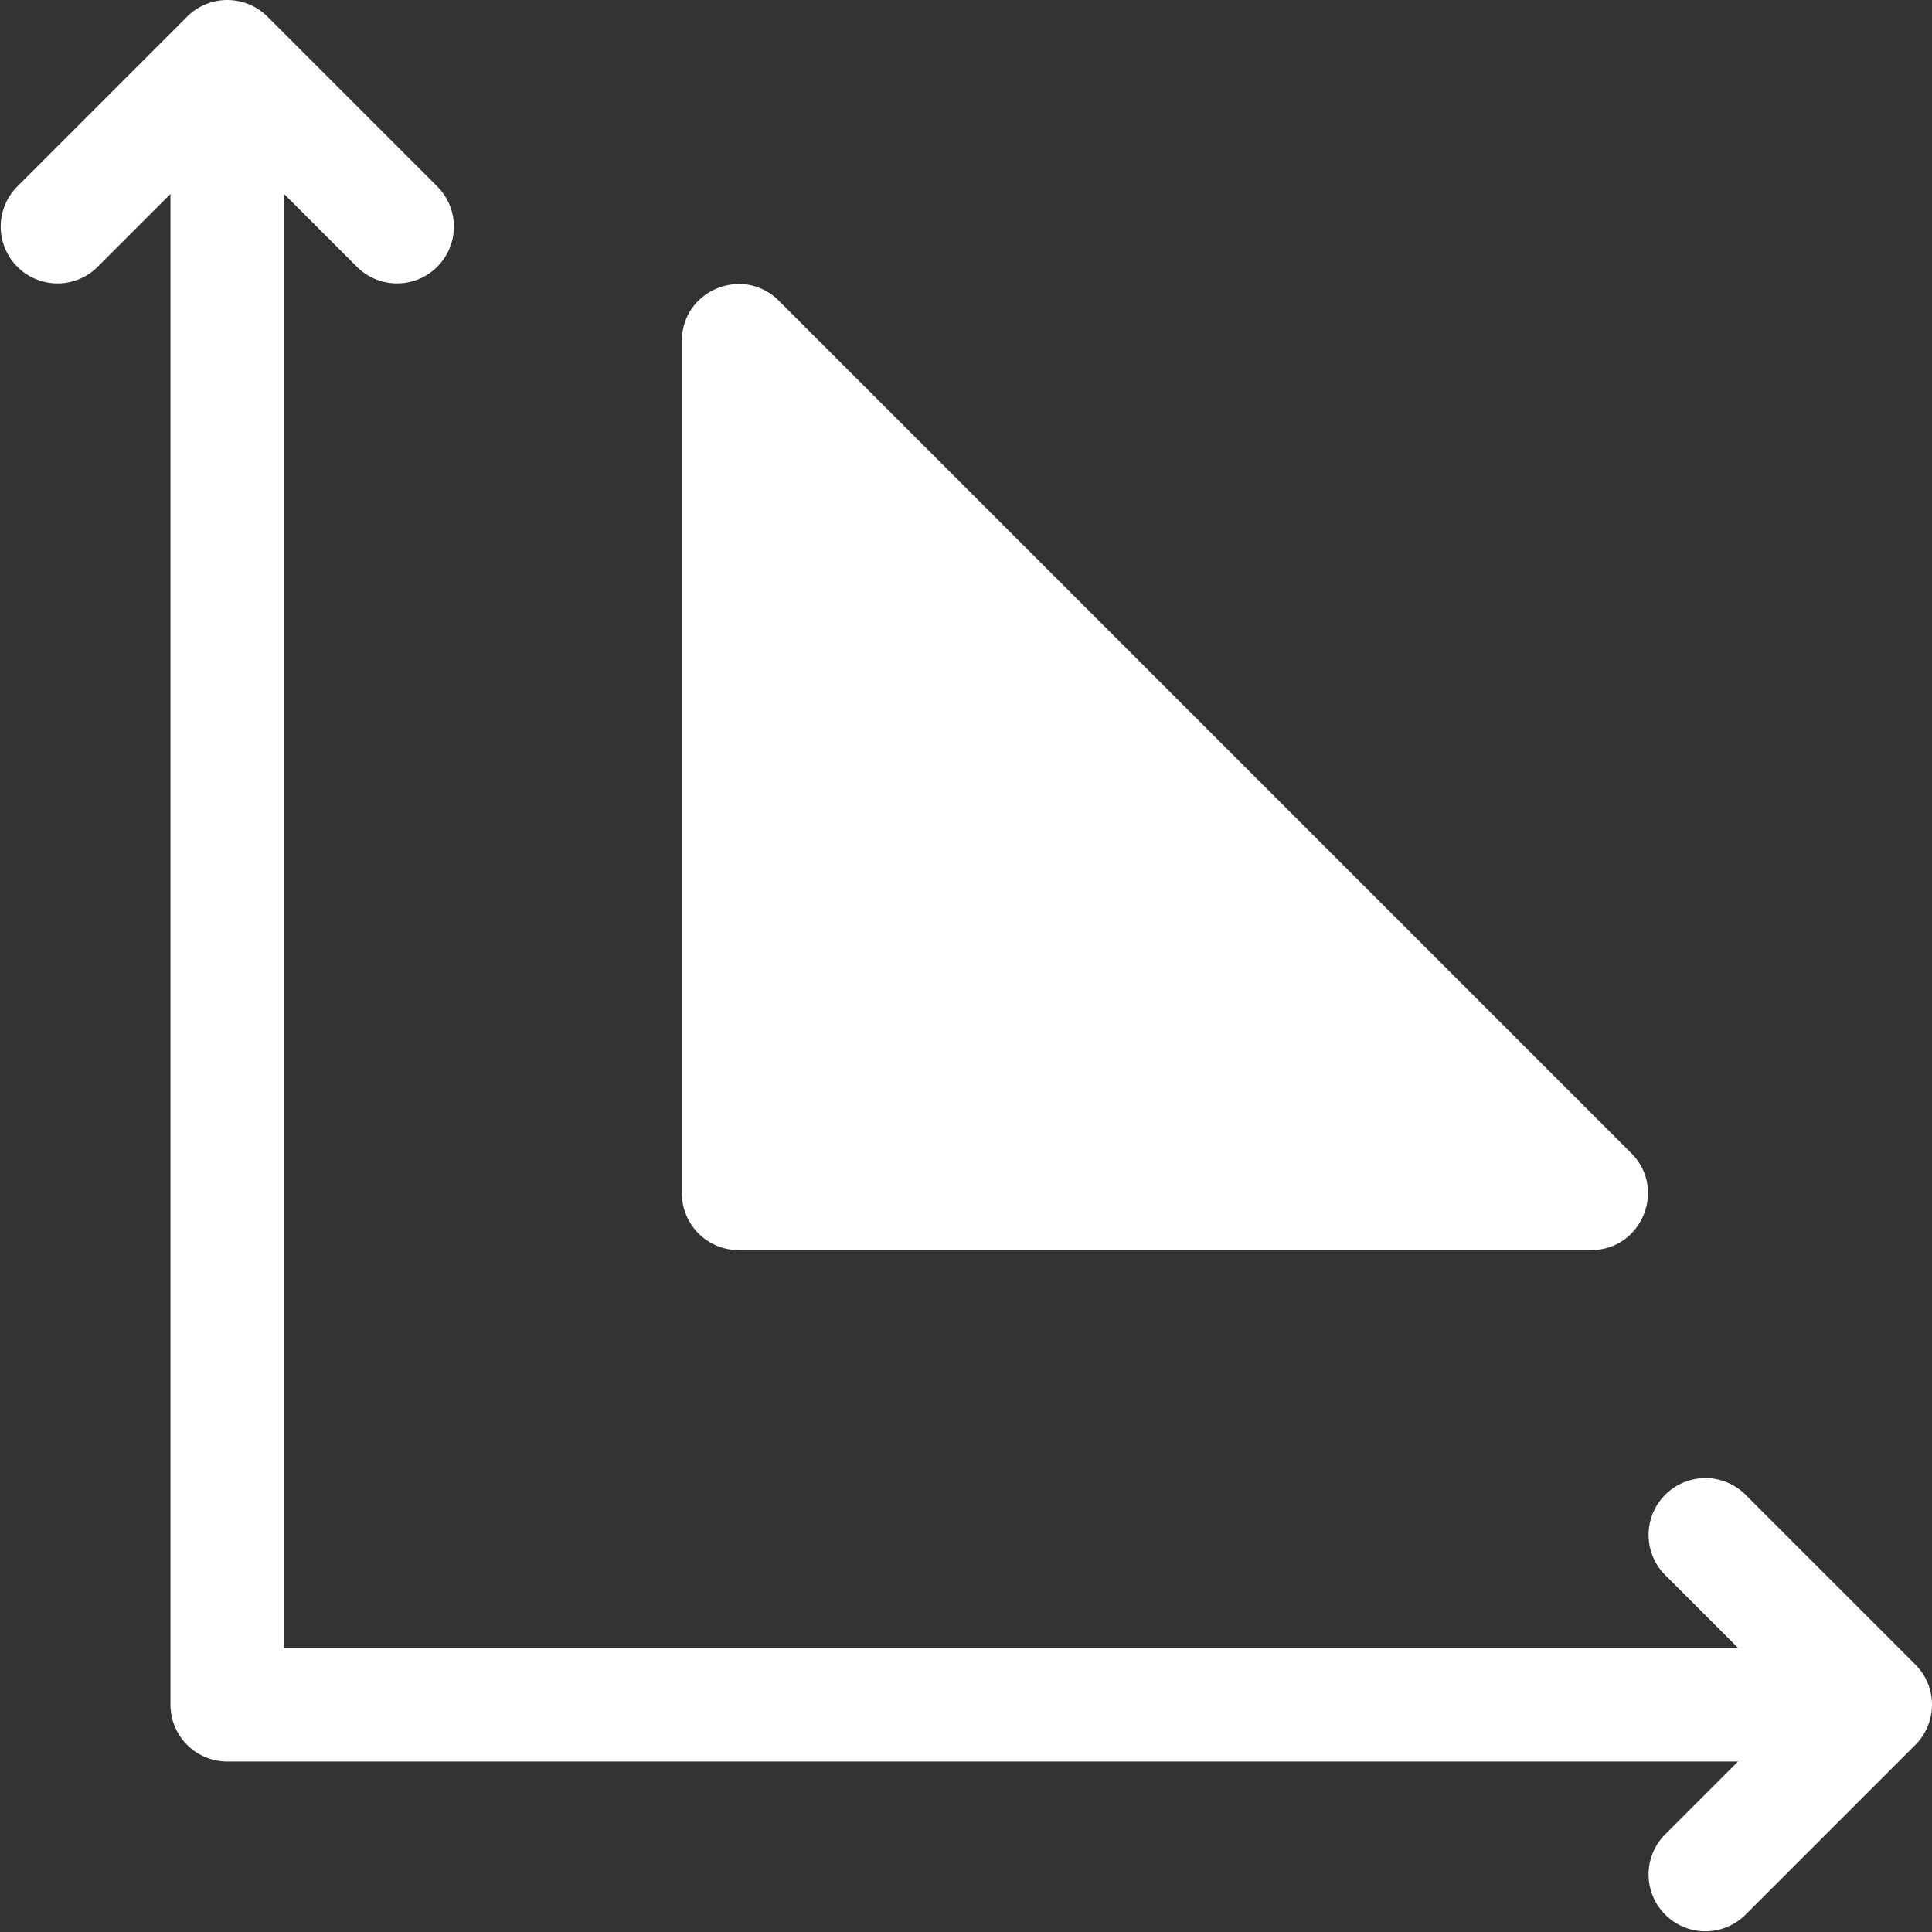
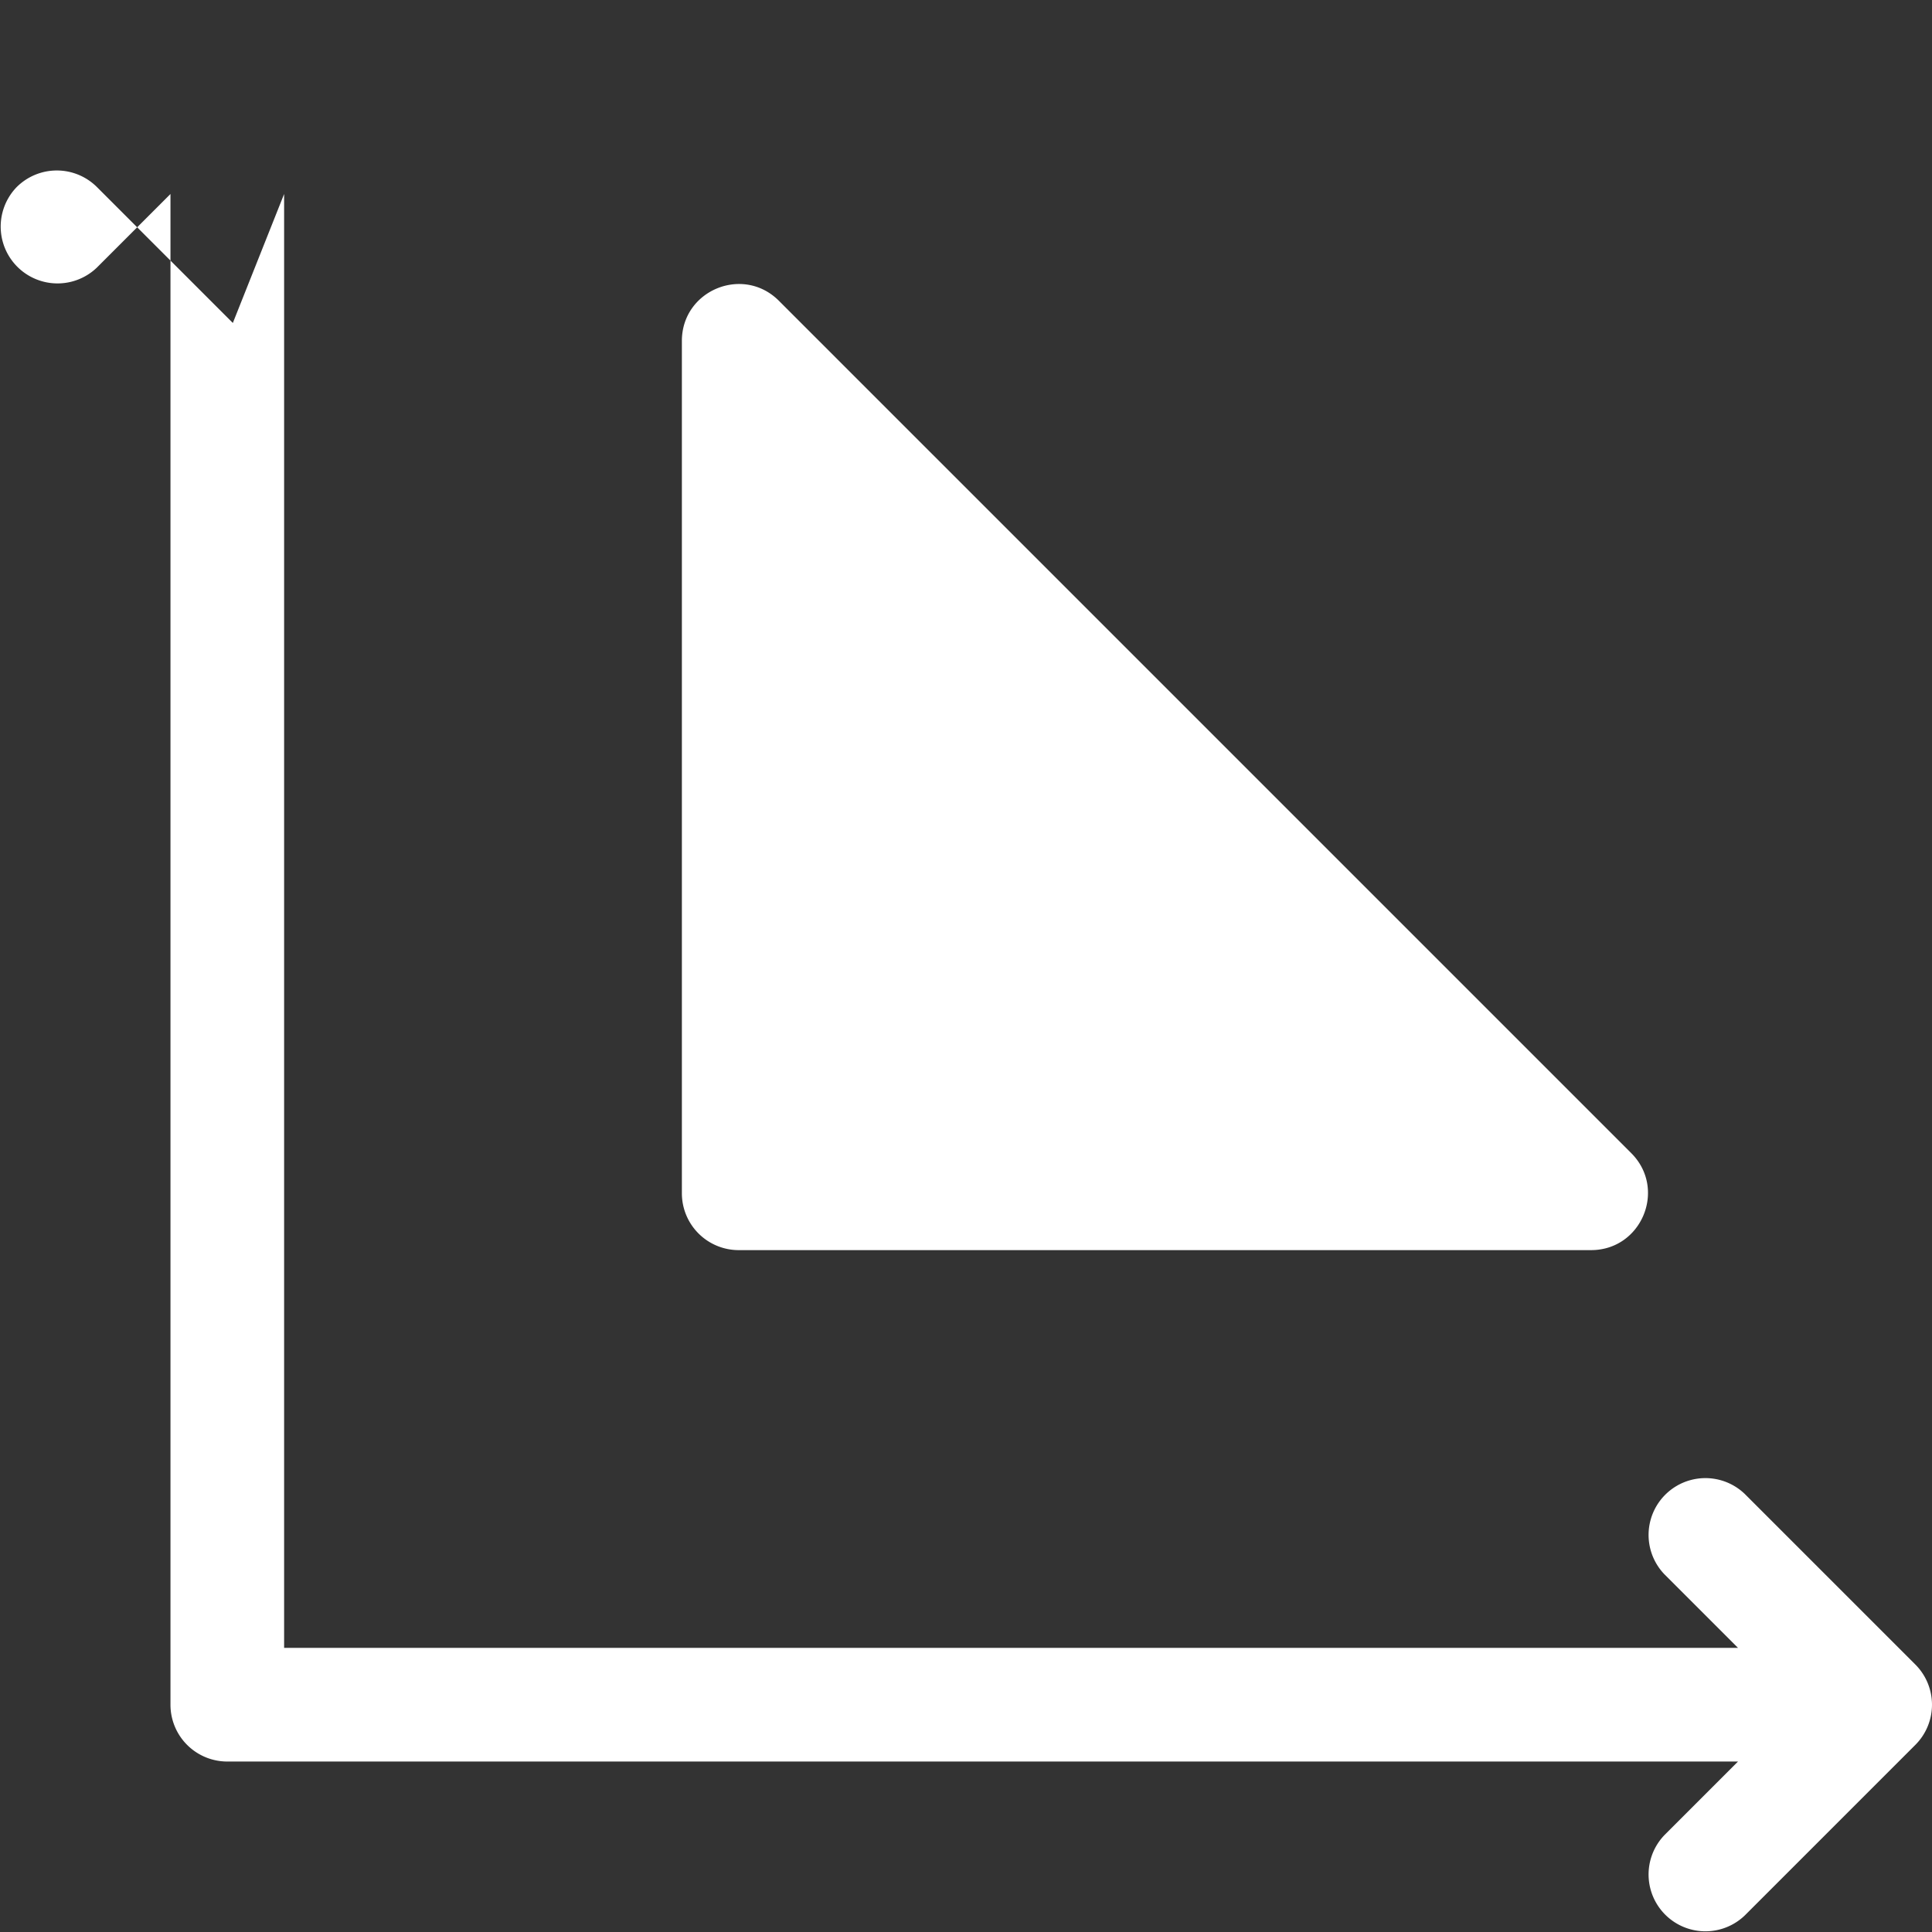
<svg xmlns="http://www.w3.org/2000/svg" version="1.1" width="512" height="512" x="0" y="0" viewBox="0 0 68 68" style="enable-background:new 0 0 512 512" xml:space="preserve">
  <rect x="0" y="0" width="68" height="68" fill="#333333" stroke="none" />
  <g>
-     <path fill="#ffffff" fill-rule="nonzero" d="M6 6.828 3.414 9.414A2 2 0 0 1 .586 6.586l6-6a2 2 0 0 1 2.828 0l6 6a2 2 0 0 1-2.828 2.828L10 6.828V58h51.172l-2.586-2.586a2 2 0 0 1 2.828-2.828l6 6a2 2 0 0 1 0 2.828l-6 6a2 2 0 0 1-2.828-2.828L61.172 62H8a2 2 0 0 1-2-2zm21.414 3.758 30 30C58.674 41.846 57.782 44 56 44H26a2 2 0 0 1-2-2V12c0-1.782 2.154-2.674 3.414-1.414z" data-original="#000000" />
+     <path fill="#ffffff" fill-rule="nonzero" d="M6 6.828 3.414 9.414A2 2 0 0 1 .586 6.586a2 2 0 0 1 2.828 0l6 6a2 2 0 0 1-2.828 2.828L10 6.828V58h51.172l-2.586-2.586a2 2 0 0 1 2.828-2.828l6 6a2 2 0 0 1 0 2.828l-6 6a2 2 0 0 1-2.828-2.828L61.172 62H8a2 2 0 0 1-2-2zm21.414 3.758 30 30C58.674 41.846 57.782 44 56 44H26a2 2 0 0 1-2-2V12c0-1.782 2.154-2.674 3.414-1.414z" data-original="#000000" />
  </g>
</svg>